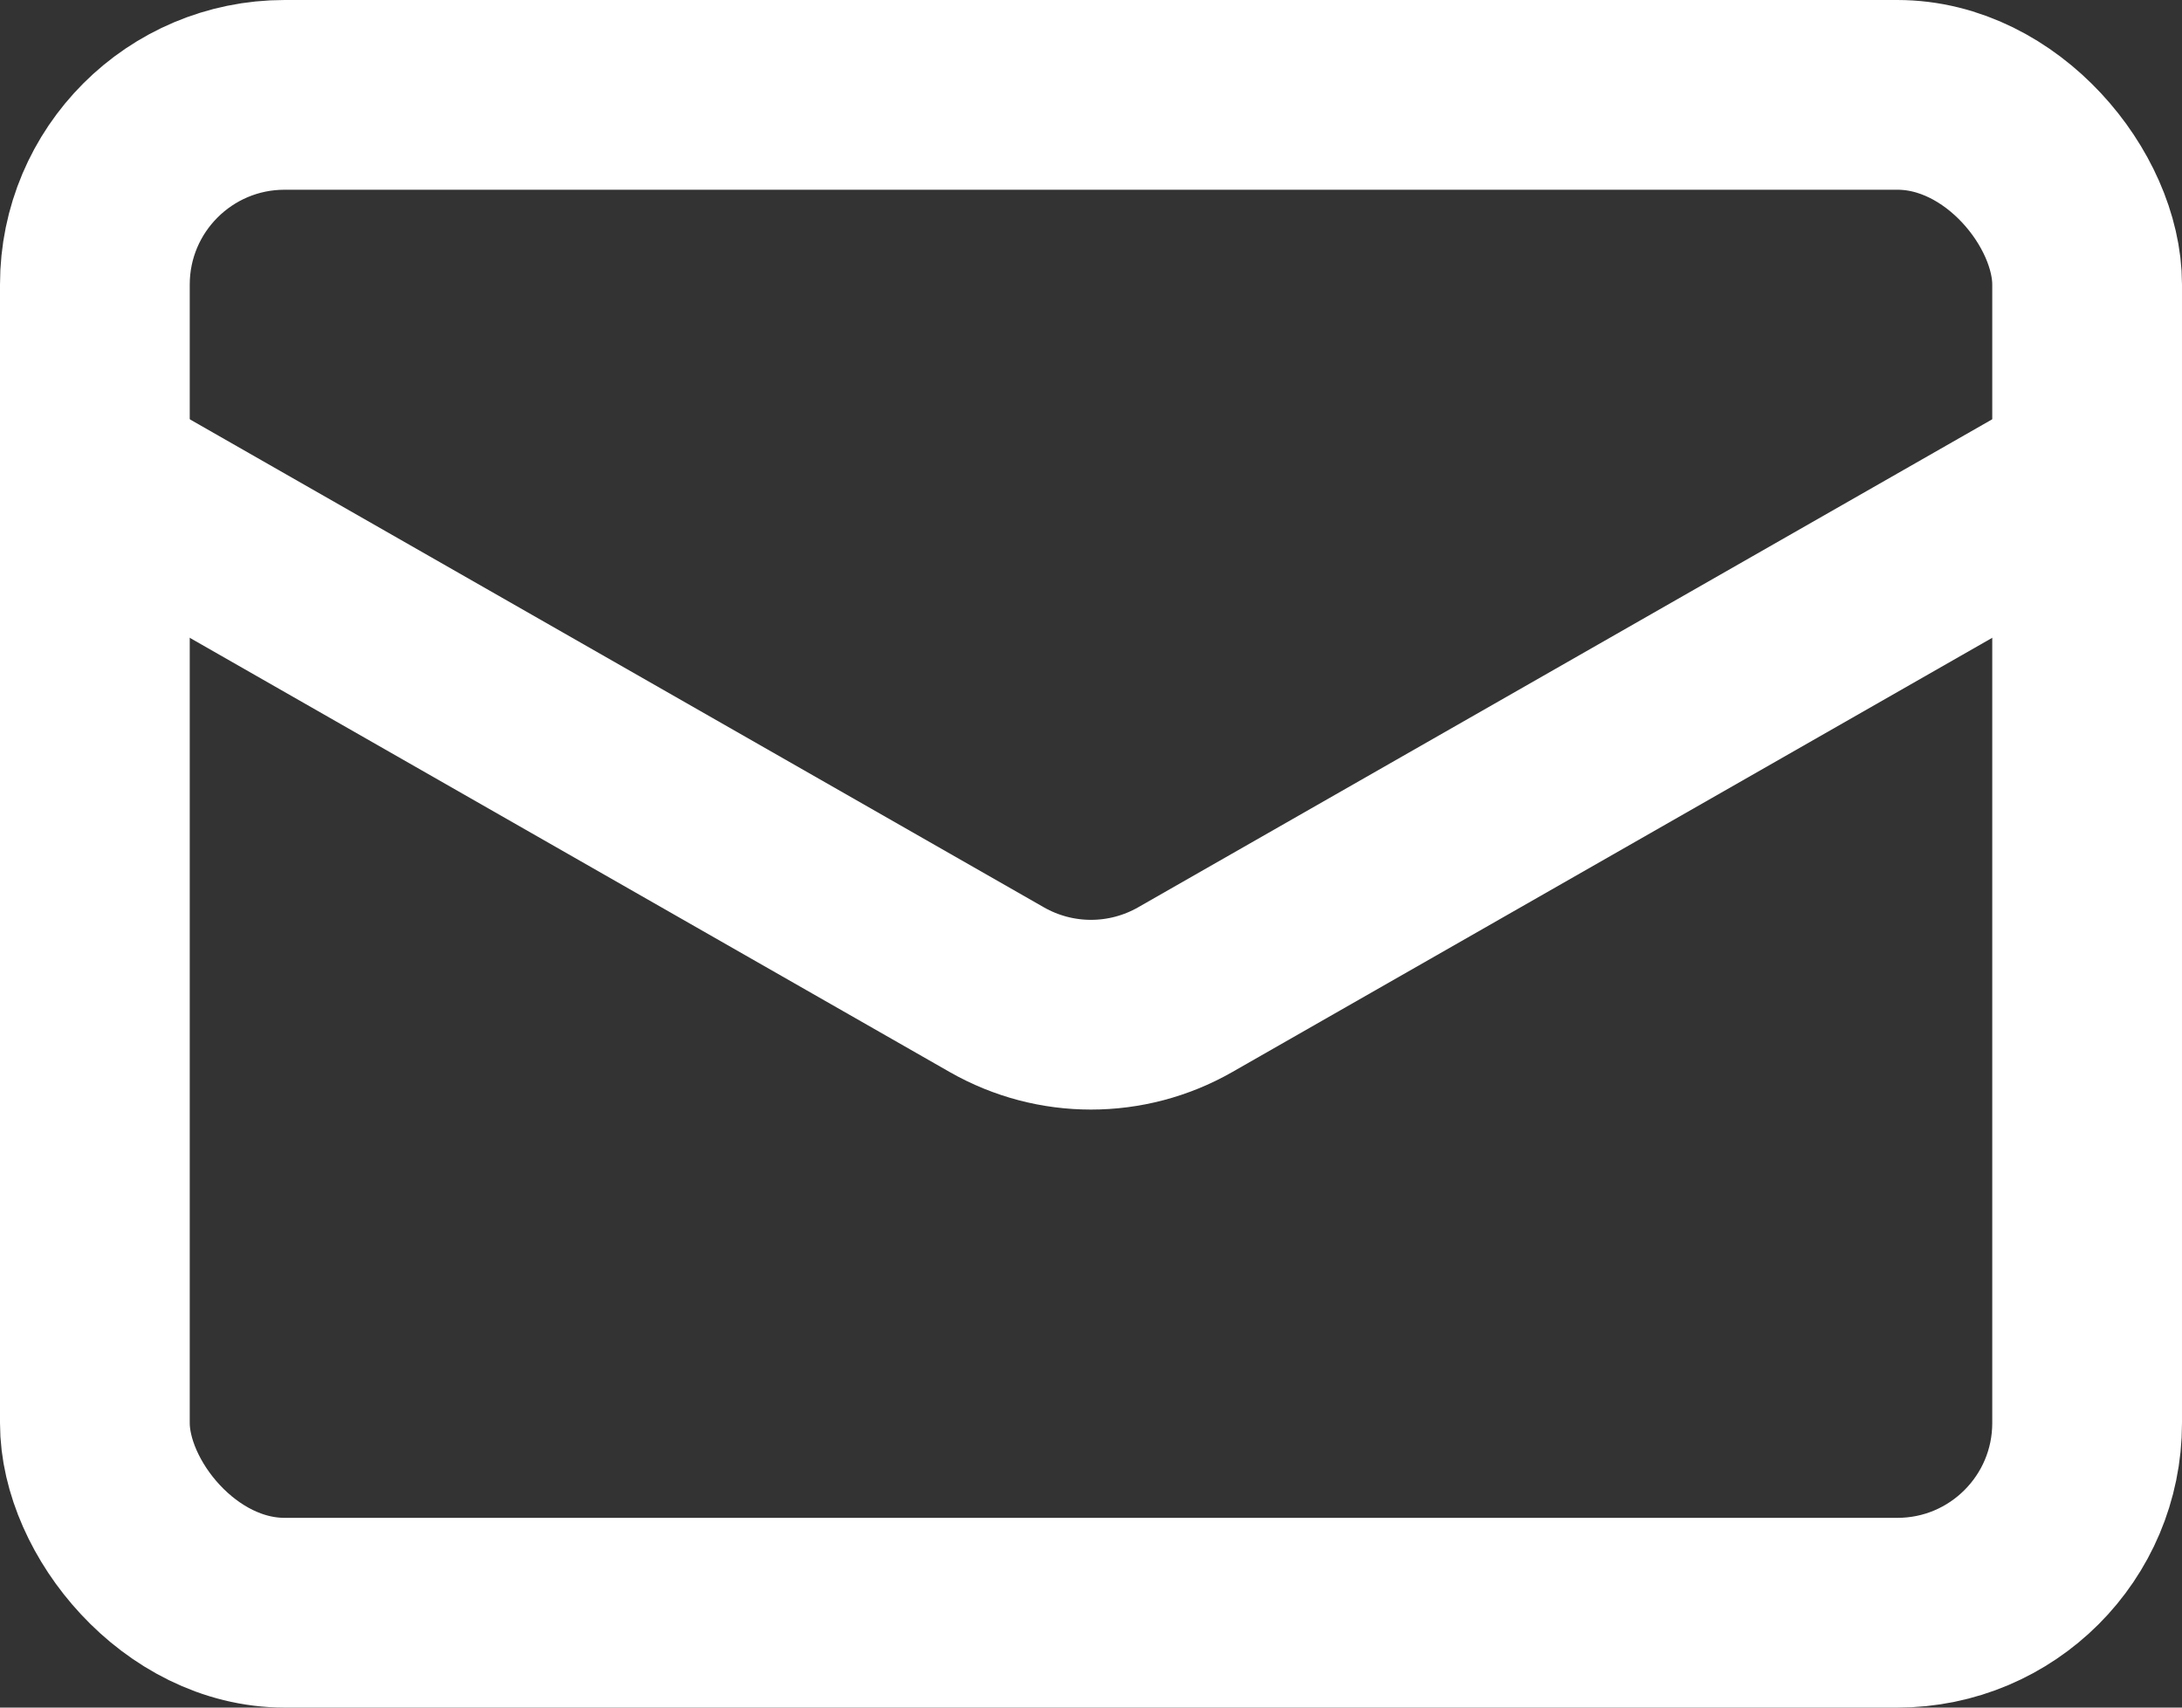
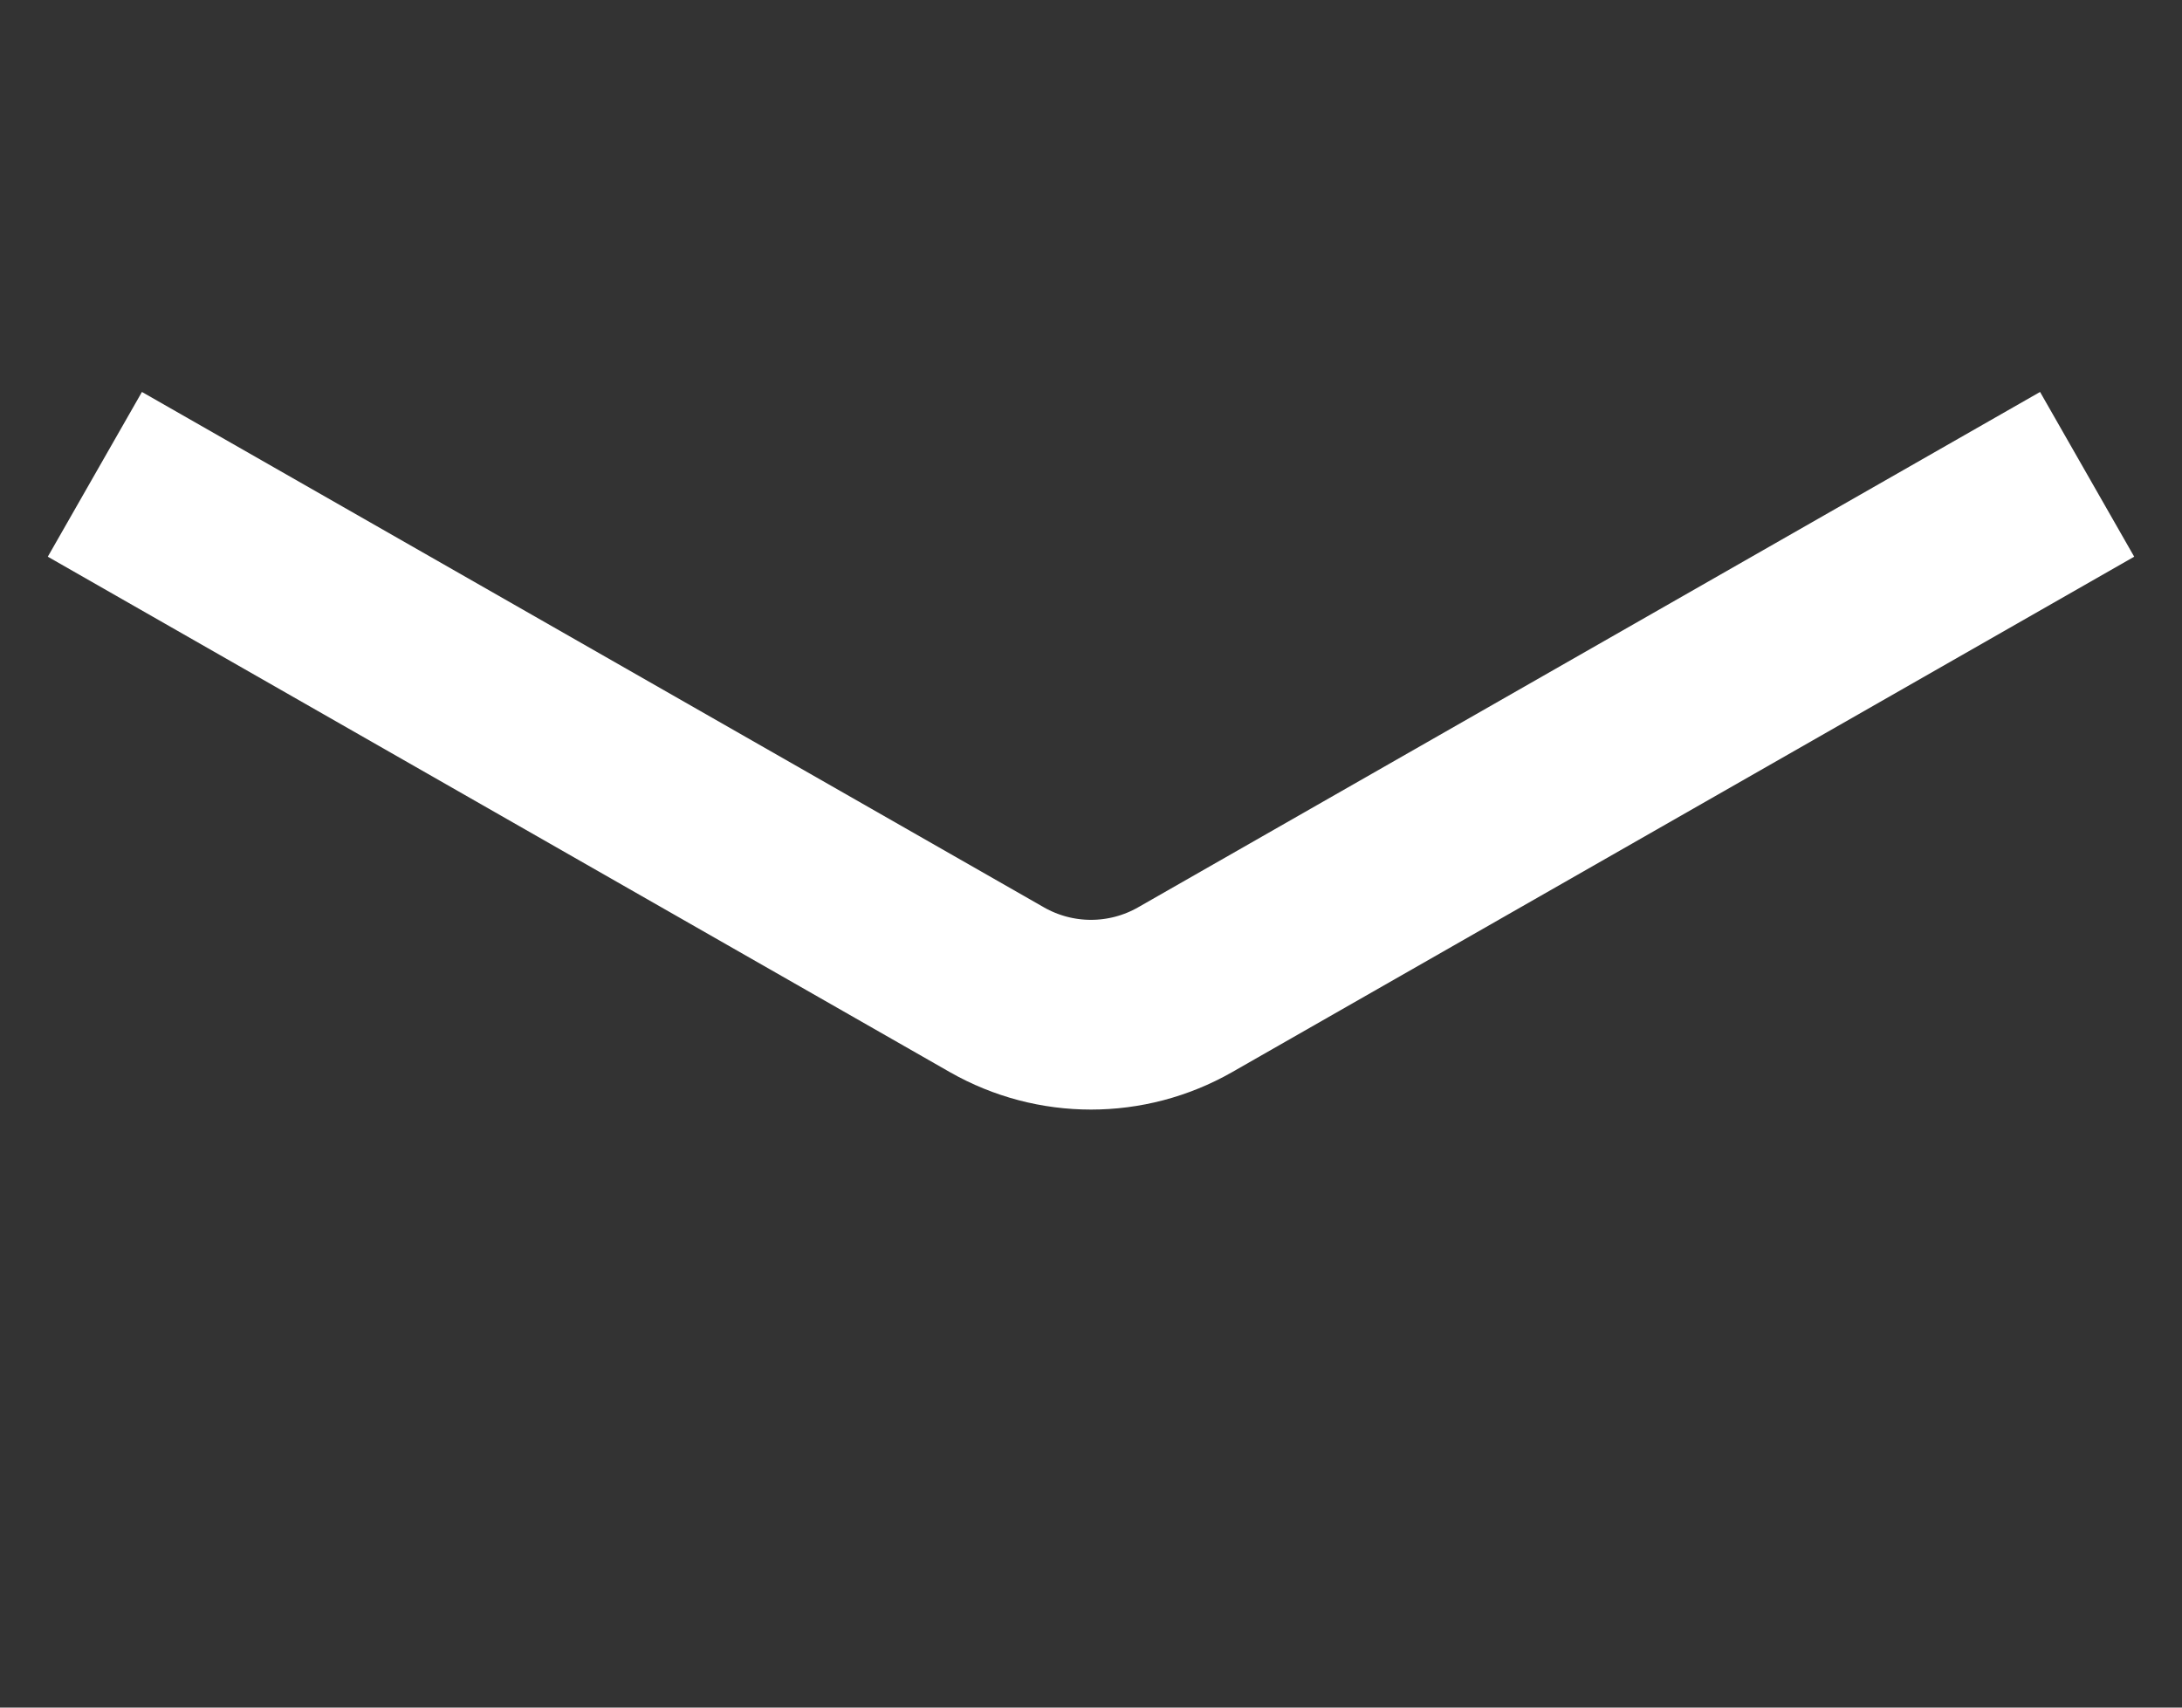
<svg xmlns="http://www.w3.org/2000/svg" width="23" height="18" viewBox="0 0 23 18" fill="none">
  <rect x="0" y="0" width="23" height="18" fill="#333333" stroke="none" />
-   <rect x="1" y="1" width="21" height="16" rx="2" stroke="white" stroke-width="2" />
  <path d="M1 5L10.508 10.433C11.123 10.784 11.877 10.784 12.492 10.433L22 5" stroke="white" stroke-width="2" />
</svg>